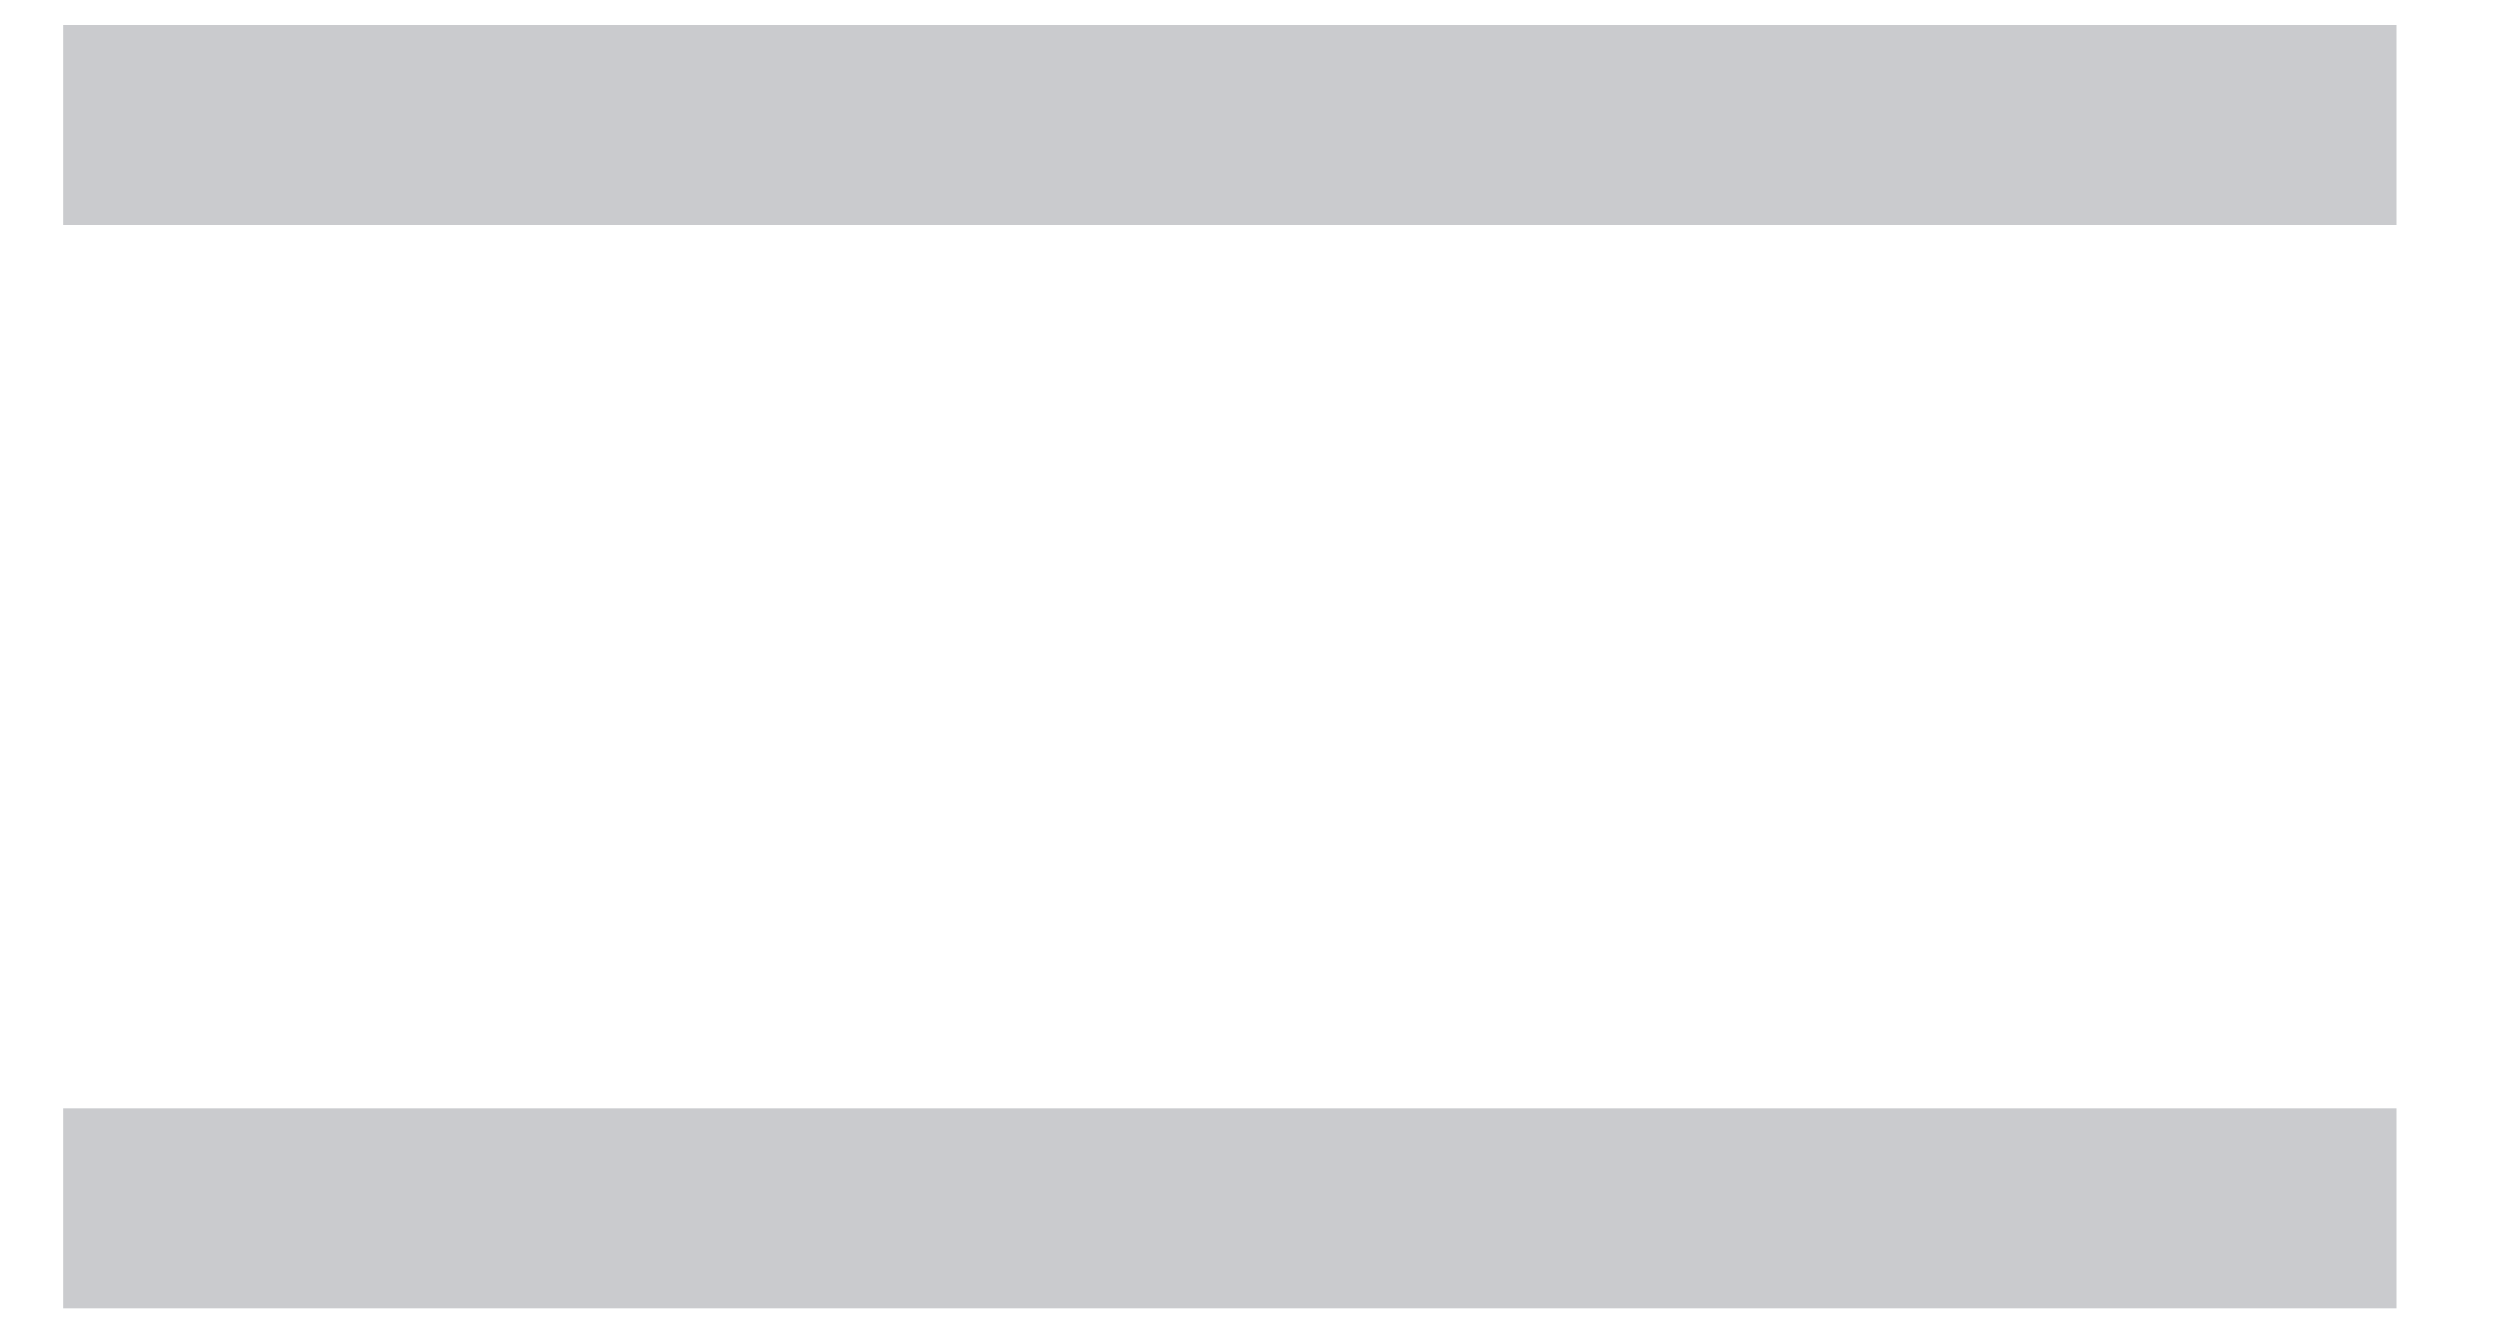
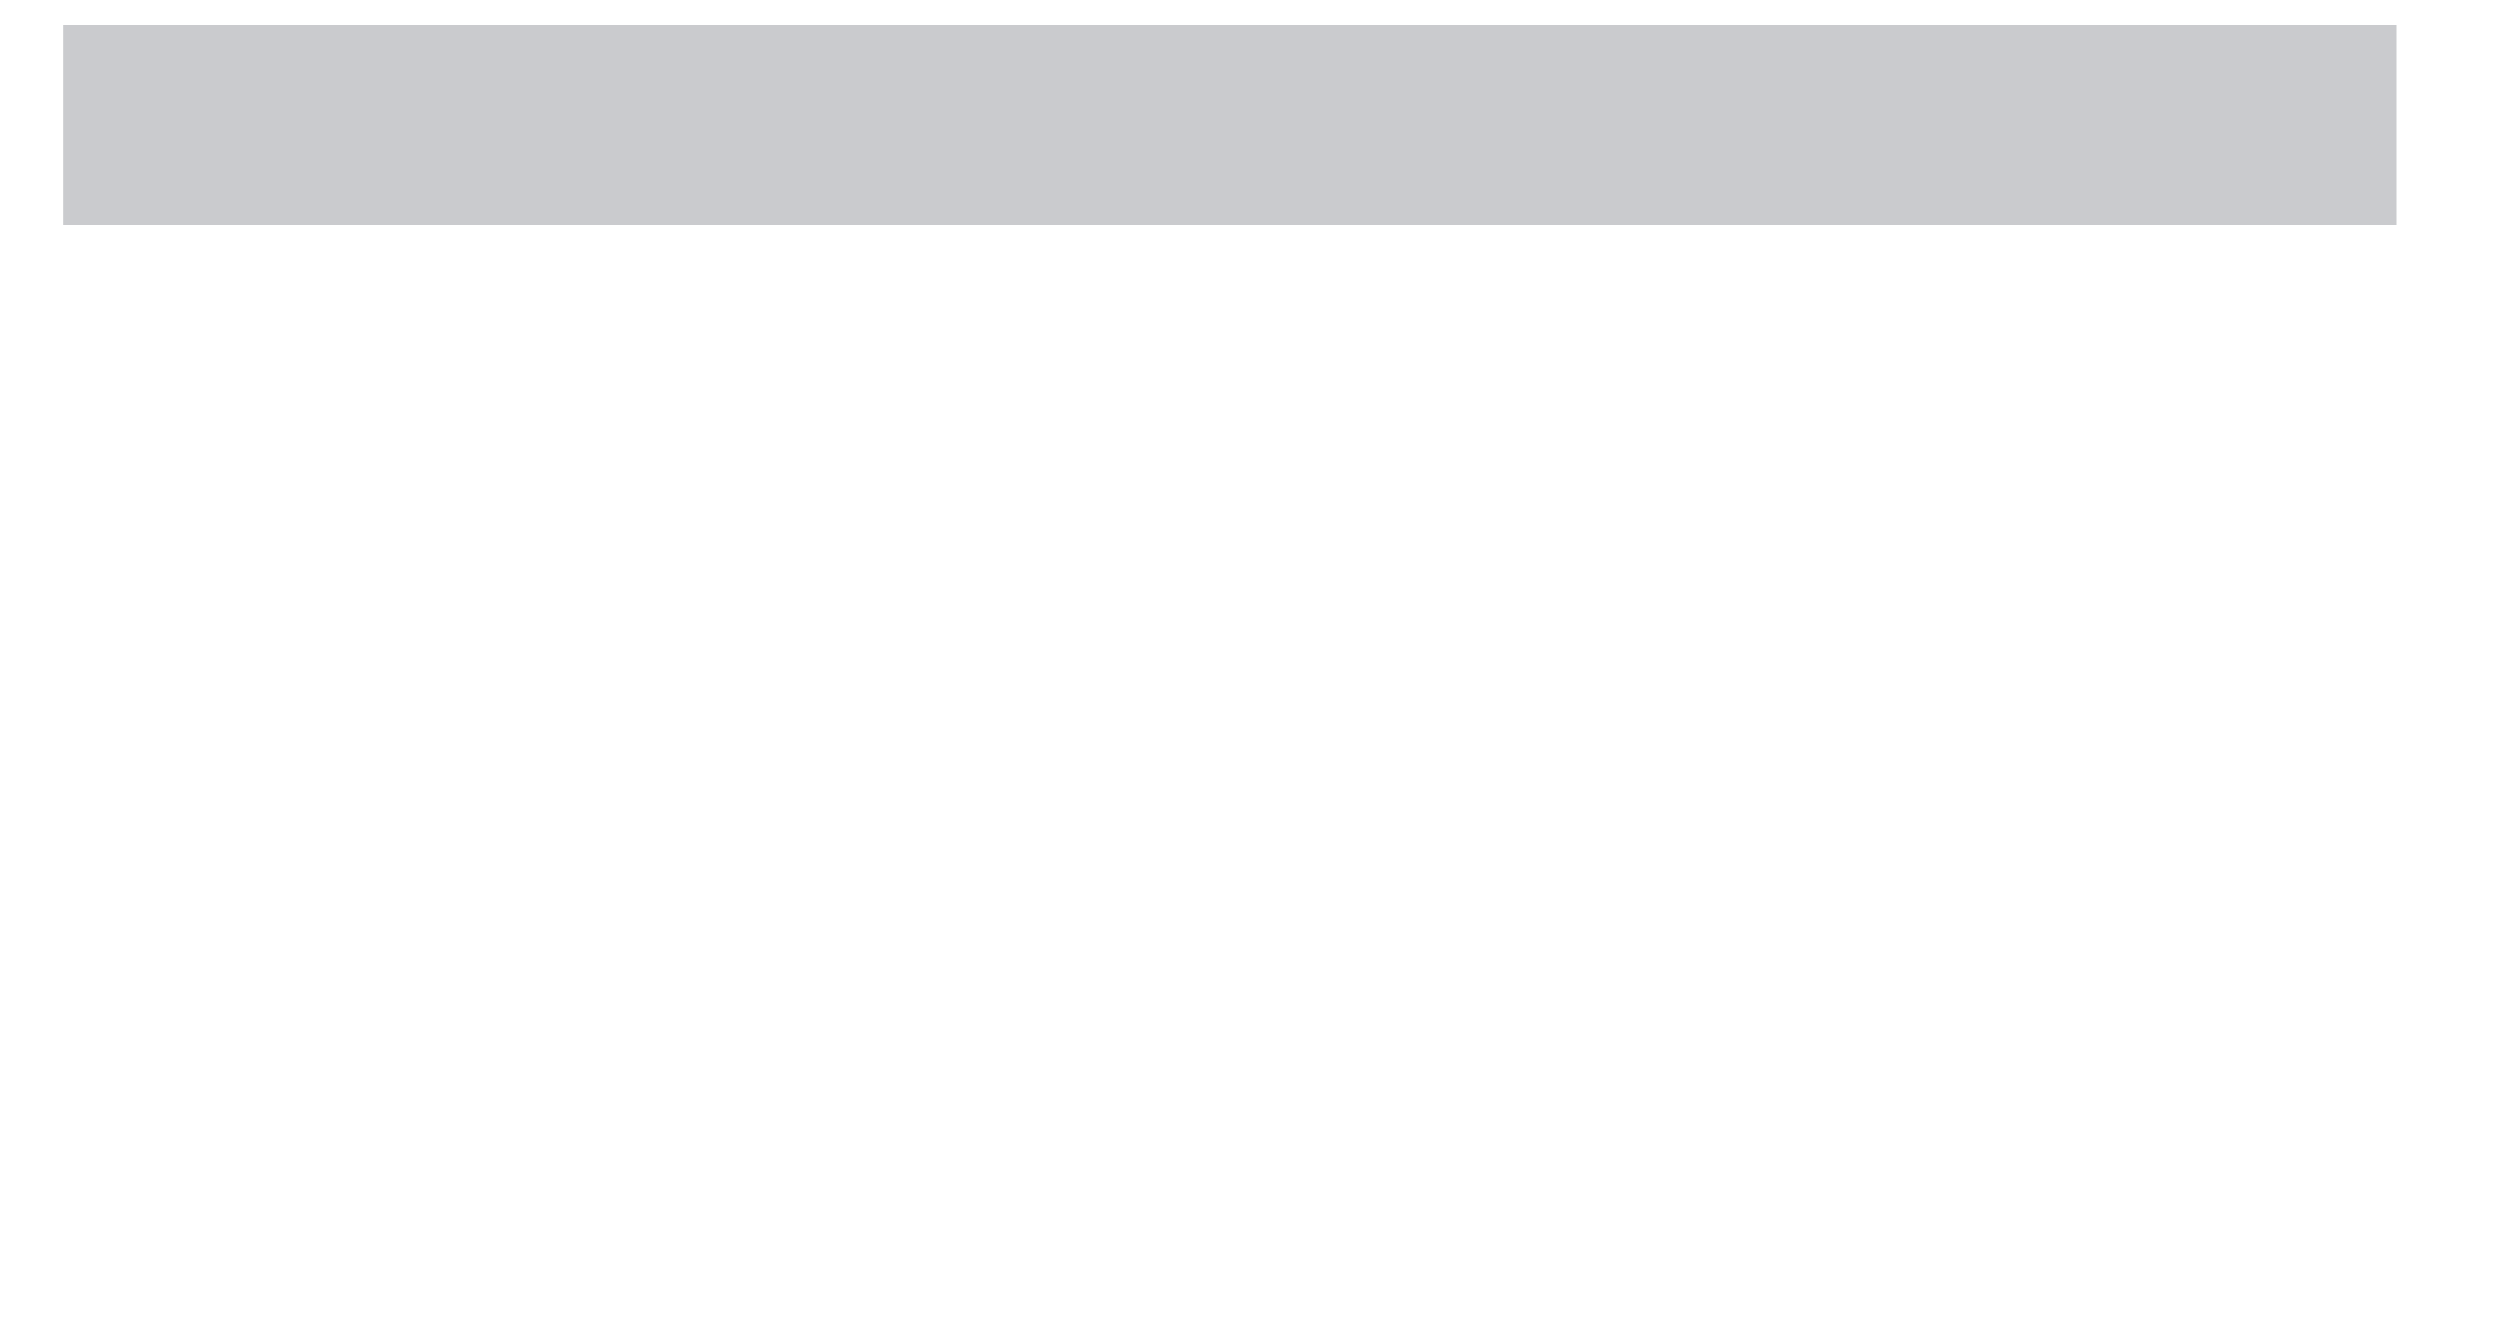
<svg xmlns="http://www.w3.org/2000/svg" width="15" height="8" viewBox="0 0 15 8" fill="none">
  <path d="M0.379 0.75H14.379" stroke="#CACBCE" stroke-width="1.2" />
-   <path d="M0.379 7.25H14.379" stroke="#CACBCE" stroke-width="1.2" />
</svg>